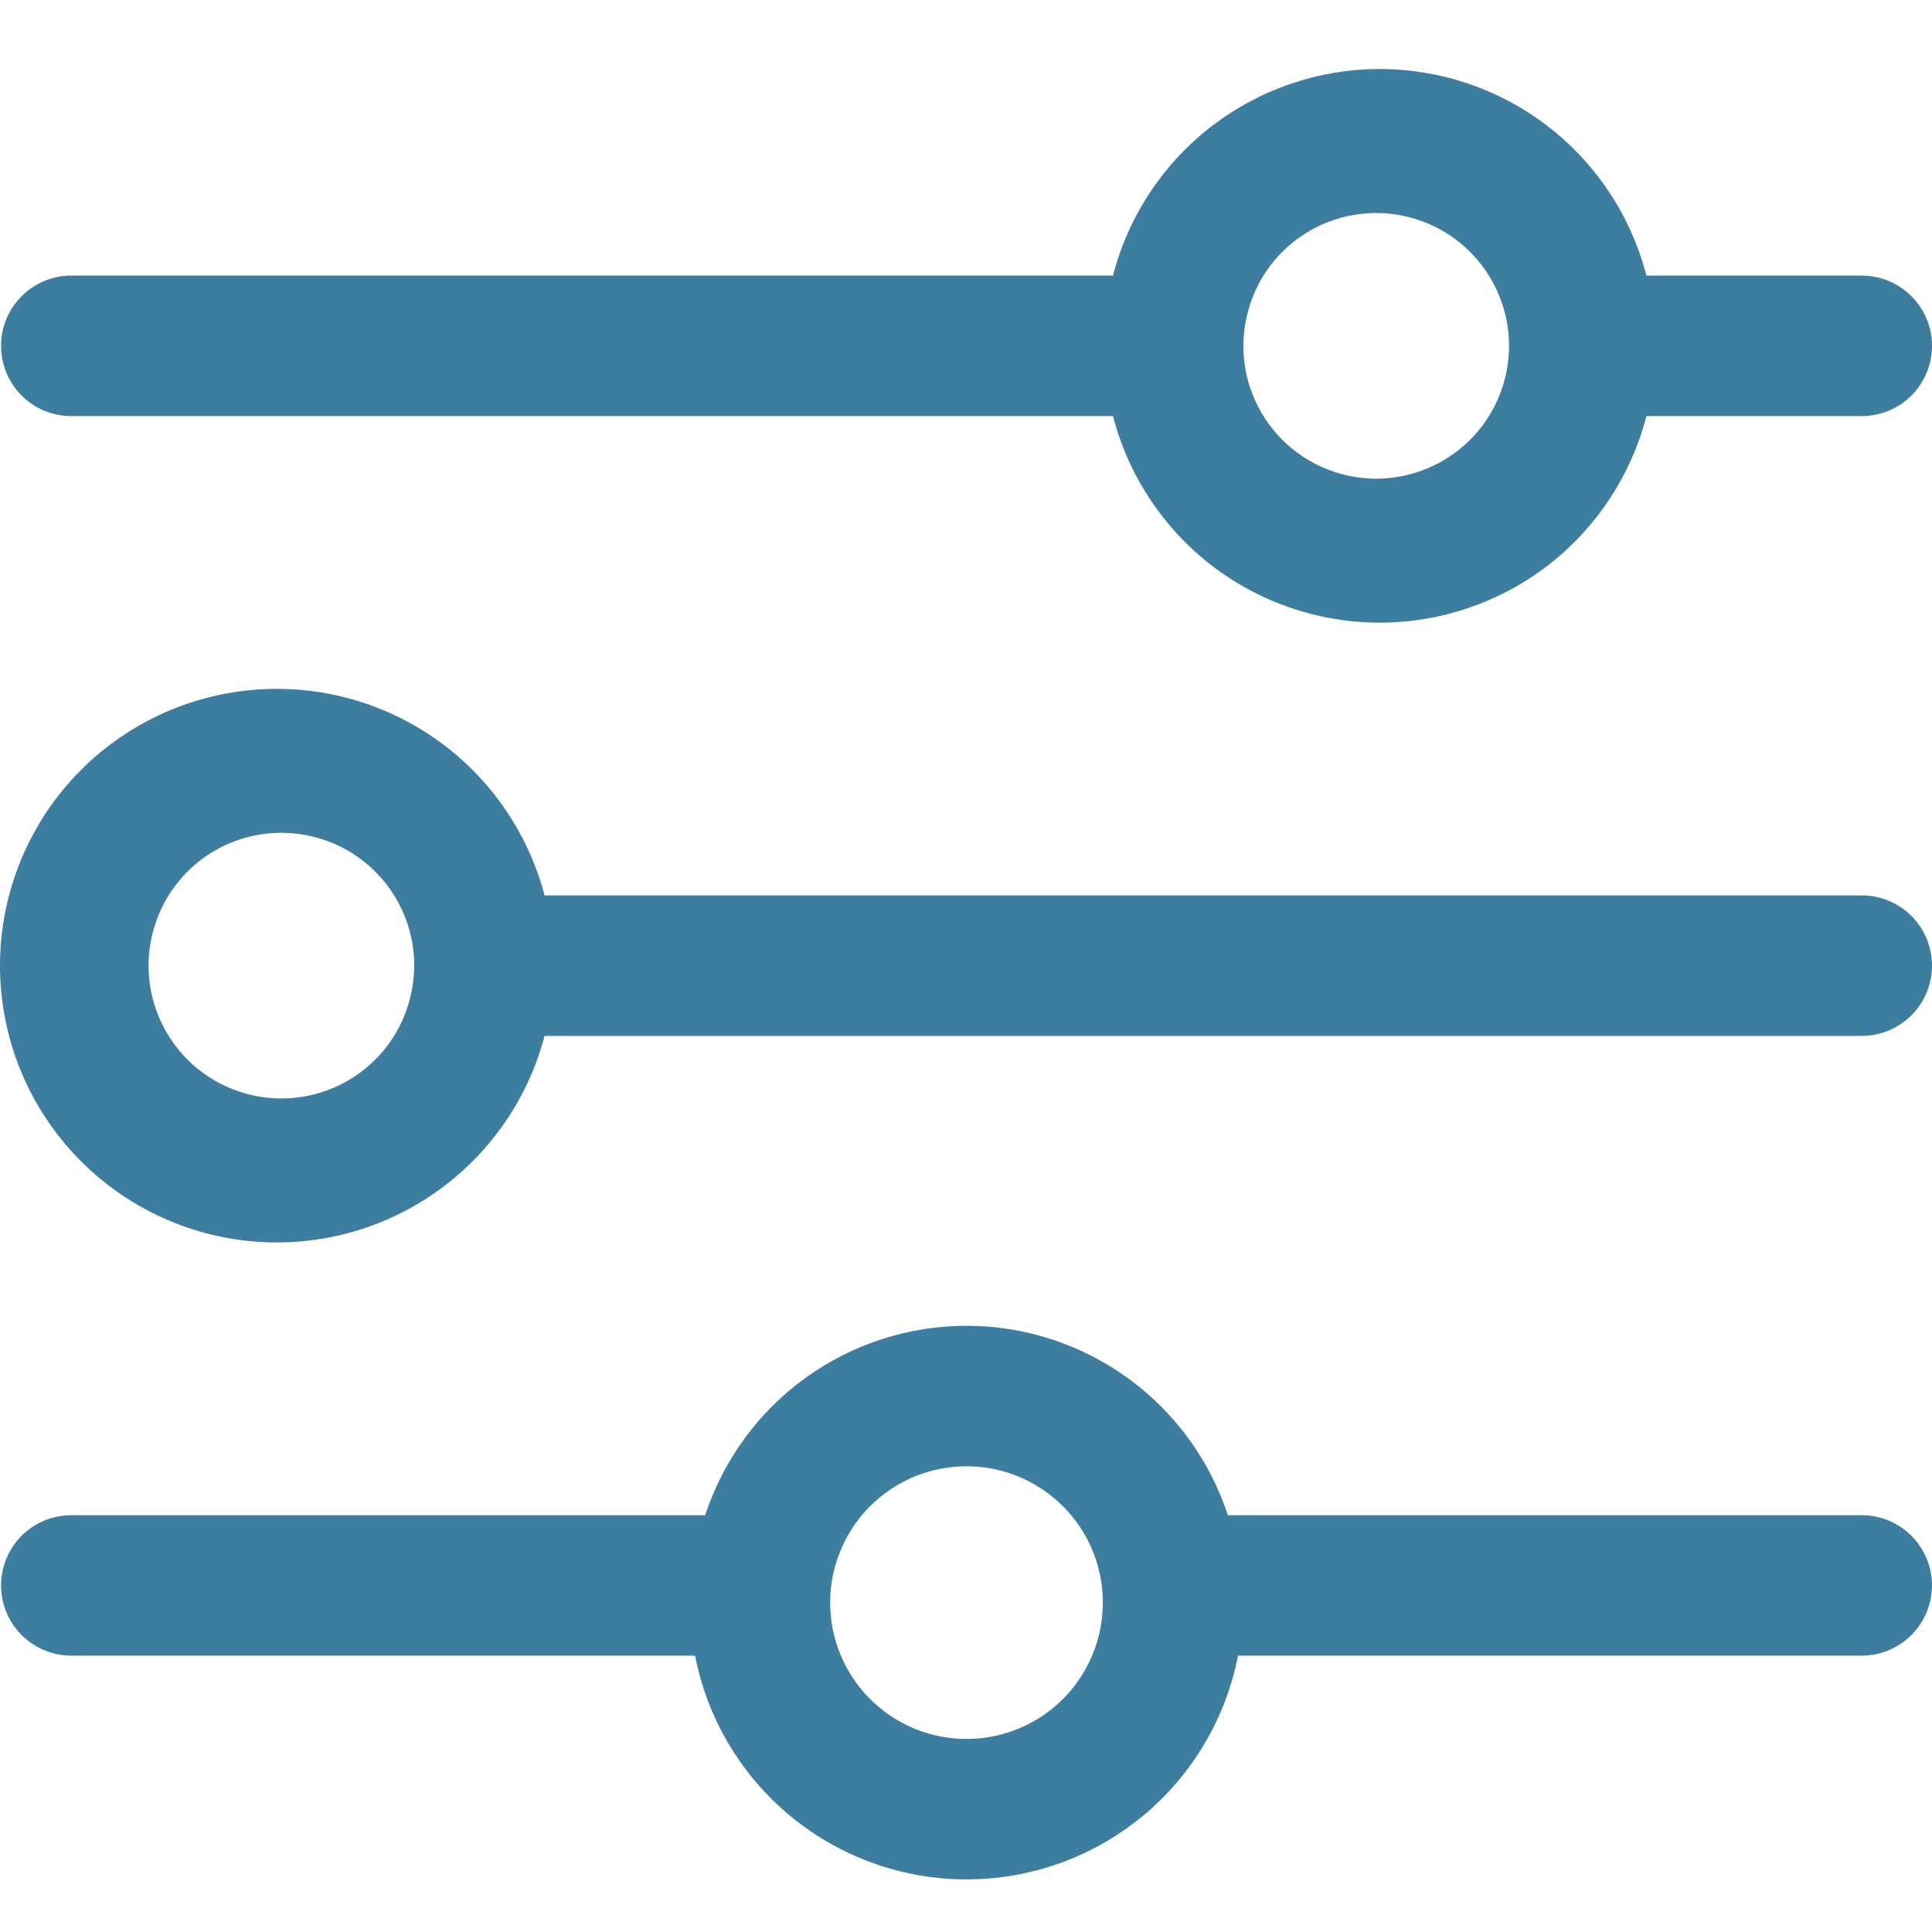
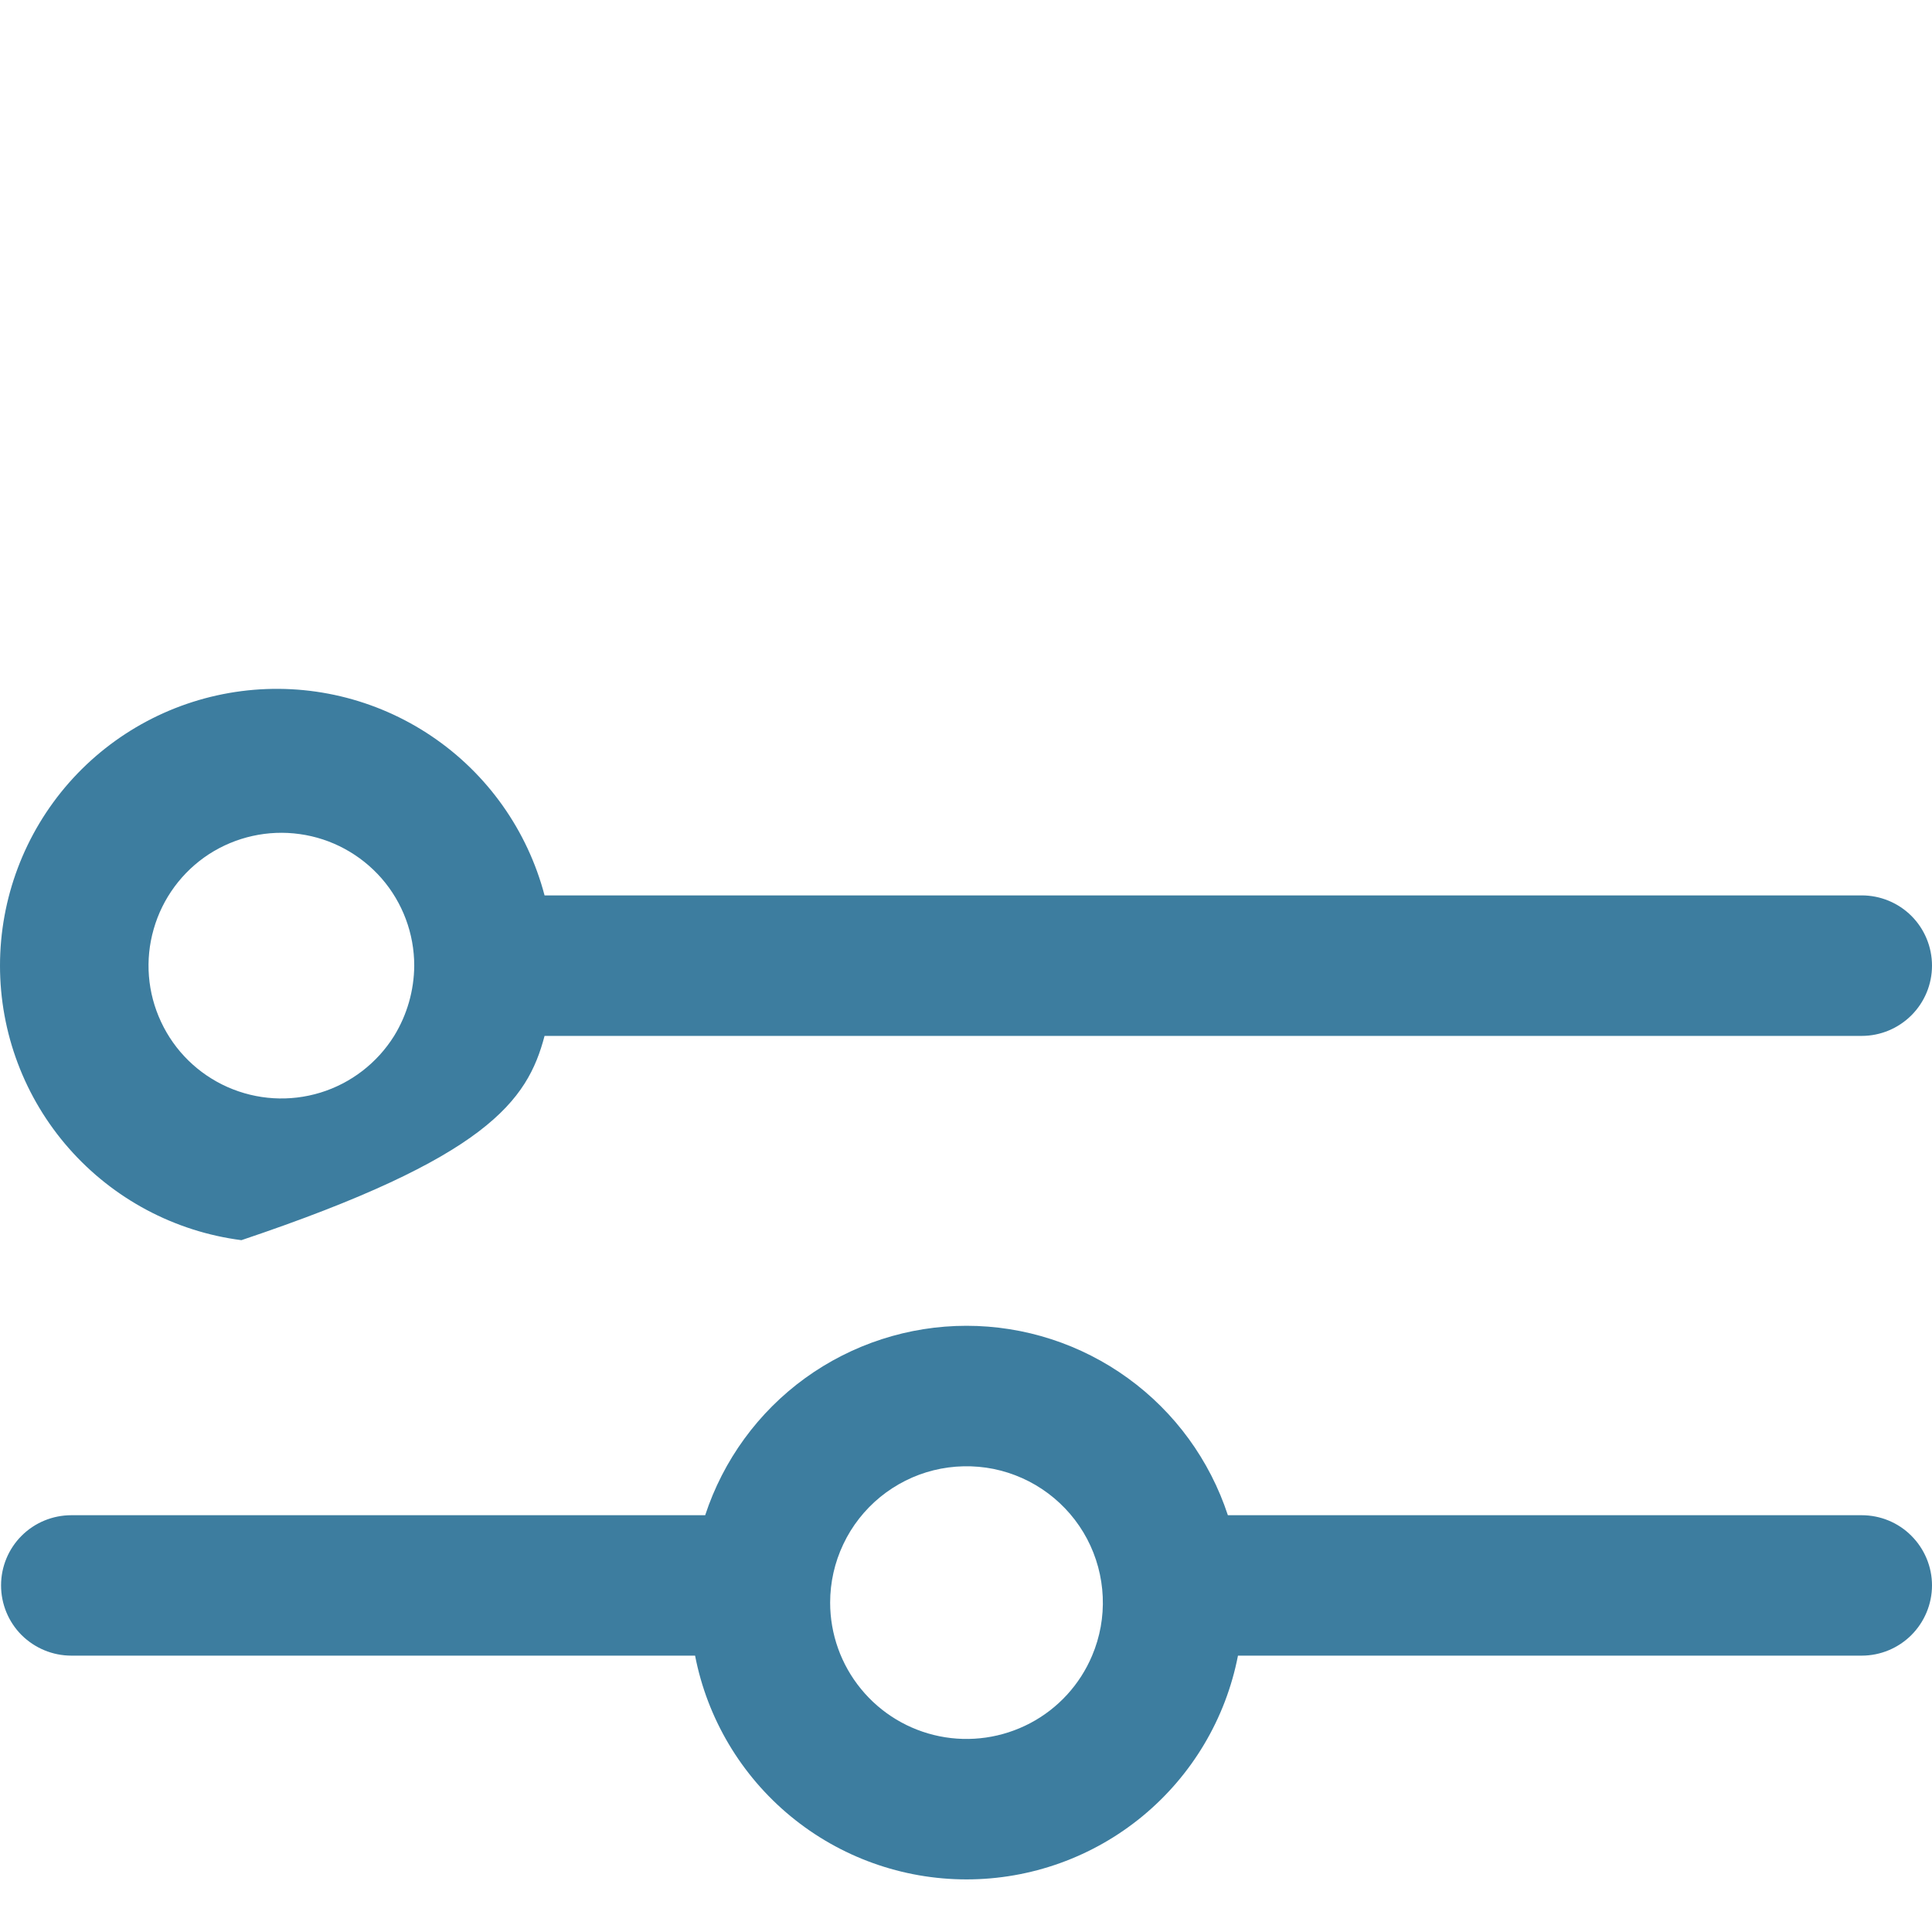
<svg xmlns="http://www.w3.org/2000/svg" width="22" height="22" viewBox="0 0 22 22" fill="none">
-   <path d="M0.812 4.738H12.674C12.848 5.411 13.241 6.008 13.79 6.434C14.34 6.859 15.016 7.09 15.711 7.09C16.406 7.09 17.082 6.859 17.632 6.434C18.181 6.008 18.574 5.411 18.748 4.738H21.2C21.412 4.738 21.616 4.654 21.766 4.504C21.916 4.354 22 4.15 22 3.938C22 3.726 21.916 3.523 21.766 3.373C21.616 3.223 21.412 3.138 21.2 3.138H18.748C18.574 2.465 18.181 1.868 17.632 1.443C17.082 1.017 16.406 0.786 15.711 0.786C15.016 0.786 14.34 1.017 13.79 1.443C13.241 1.868 12.848 2.465 12.674 3.138H0.812C0.6 3.138 0.396 3.223 0.246 3.373C0.096 3.523 0.012 3.726 0.012 3.938C0.012 4.15 0.096 4.354 0.246 4.504C0.396 4.654 0.6 4.738 0.812 4.738ZM14.387 3.138C14.58 2.829 14.878 2.599 15.227 2.492C15.576 2.385 15.951 2.408 16.285 2.556C16.618 2.704 16.887 2.967 17.041 3.298C17.196 3.628 17.226 4.003 17.125 4.354C17.025 4.705 16.801 5.008 16.495 5.206C16.19 5.405 15.822 5.487 15.461 5.436C15.1 5.385 14.769 5.206 14.53 4.931C14.29 4.655 14.158 4.303 14.158 3.938C14.16 3.656 14.239 3.379 14.387 3.138Z" fill="#3d7d9f" />
-   <path d="M21.2 10.196H6.201C6.006 9.455 5.549 8.81 4.913 8.382C4.278 7.954 3.509 7.772 2.749 7.87C1.989 7.968 1.291 8.339 0.785 8.914C0.279 9.49 0 10.23 0 10.996C0 11.762 0.279 12.502 0.785 13.077C1.291 13.652 1.989 14.024 2.749 14.122C3.509 14.22 4.278 14.038 4.913 13.61C5.549 13.181 6.006 12.537 6.201 11.796H21.2C21.412 11.796 21.616 11.711 21.766 11.561C21.916 11.411 22 11.208 22 10.996C22 10.784 21.916 10.58 21.766 10.43C21.616 10.28 21.412 10.196 21.2 10.196ZM4.488 11.796C4.295 12.105 3.997 12.335 3.648 12.442C3.299 12.549 2.924 12.526 2.59 12.378C2.257 12.23 1.988 11.967 1.834 11.636C1.679 11.306 1.649 10.931 1.75 10.58C1.85 10.229 2.074 9.926 2.379 9.727C2.685 9.529 3.053 9.447 3.414 9.498C3.775 9.548 4.106 9.728 4.346 10.003C4.585 10.278 4.717 10.631 4.717 10.996C4.715 11.278 4.636 11.555 4.488 11.796Z" fill="#3d7d9f" />
+   <path d="M21.2 10.196H6.201C6.006 9.455 5.549 8.81 4.913 8.382C4.278 7.954 3.509 7.772 2.749 7.87C1.989 7.968 1.291 8.339 0.785 8.914C0.279 9.49 0 10.23 0 10.996C0 11.762 0.279 12.502 0.785 13.077C1.291 13.652 1.989 14.024 2.749 14.122C5.549 13.181 6.006 12.537 6.201 11.796H21.2C21.412 11.796 21.616 11.711 21.766 11.561C21.916 11.411 22 11.208 22 10.996C22 10.784 21.916 10.58 21.766 10.43C21.616 10.28 21.412 10.196 21.2 10.196ZM4.488 11.796C4.295 12.105 3.997 12.335 3.648 12.442C3.299 12.549 2.924 12.526 2.59 12.378C2.257 12.23 1.988 11.967 1.834 11.636C1.679 11.306 1.649 10.931 1.75 10.58C1.85 10.229 2.074 9.926 2.379 9.727C2.685 9.529 3.053 9.447 3.414 9.498C3.775 9.548 4.106 9.728 4.346 10.003C4.585 10.278 4.717 10.631 4.717 10.996C4.715 11.278 4.636 11.555 4.488 11.796Z" fill="#3d7d9f" />
  <path d="M21.2 17.254H13.982C13.776 16.627 13.378 16.08 12.843 15.693C12.309 15.306 11.666 15.097 11.006 15.097C10.346 15.097 9.703 15.306 9.168 15.693C8.634 16.08 8.236 16.627 8.03 17.254H0.812C0.6 17.254 0.396 17.338 0.246 17.488C0.096 17.638 0.012 17.841 0.012 18.053C0.012 18.265 0.096 18.469 0.246 18.619C0.396 18.768 0.6 18.853 0.812 18.853H7.915C8.054 19.57 8.439 20.217 9.003 20.682C9.567 21.147 10.275 21.401 11.006 21.401C11.737 21.401 12.445 21.147 13.009 20.682C13.573 20.217 13.958 19.57 14.097 18.853H21.2C21.412 18.853 21.616 18.768 21.765 18.619C21.915 18.469 22 18.265 22 18.053C22 17.841 21.915 17.638 21.765 17.488C21.616 17.338 21.412 17.254 21.2 17.254ZM12.436 18.853C12.297 19.183 12.048 19.455 11.731 19.622C11.414 19.789 11.049 19.842 10.698 19.771C10.347 19.7 10.031 19.51 9.804 19.232C9.577 18.955 9.453 18.608 9.453 18.249C9.453 18.019 9.504 17.792 9.603 17.584C9.701 17.376 9.845 17.193 10.023 17.047C10.201 16.902 10.409 16.797 10.632 16.742C10.855 16.687 11.088 16.682 11.314 16.727C11.539 16.773 11.752 16.868 11.936 17.006C12.12 17.144 12.271 17.32 12.379 17.524C12.486 17.727 12.547 17.952 12.557 18.182C12.567 18.412 12.526 18.641 12.436 18.853Z" fill="#3d7d9f" />
</svg>